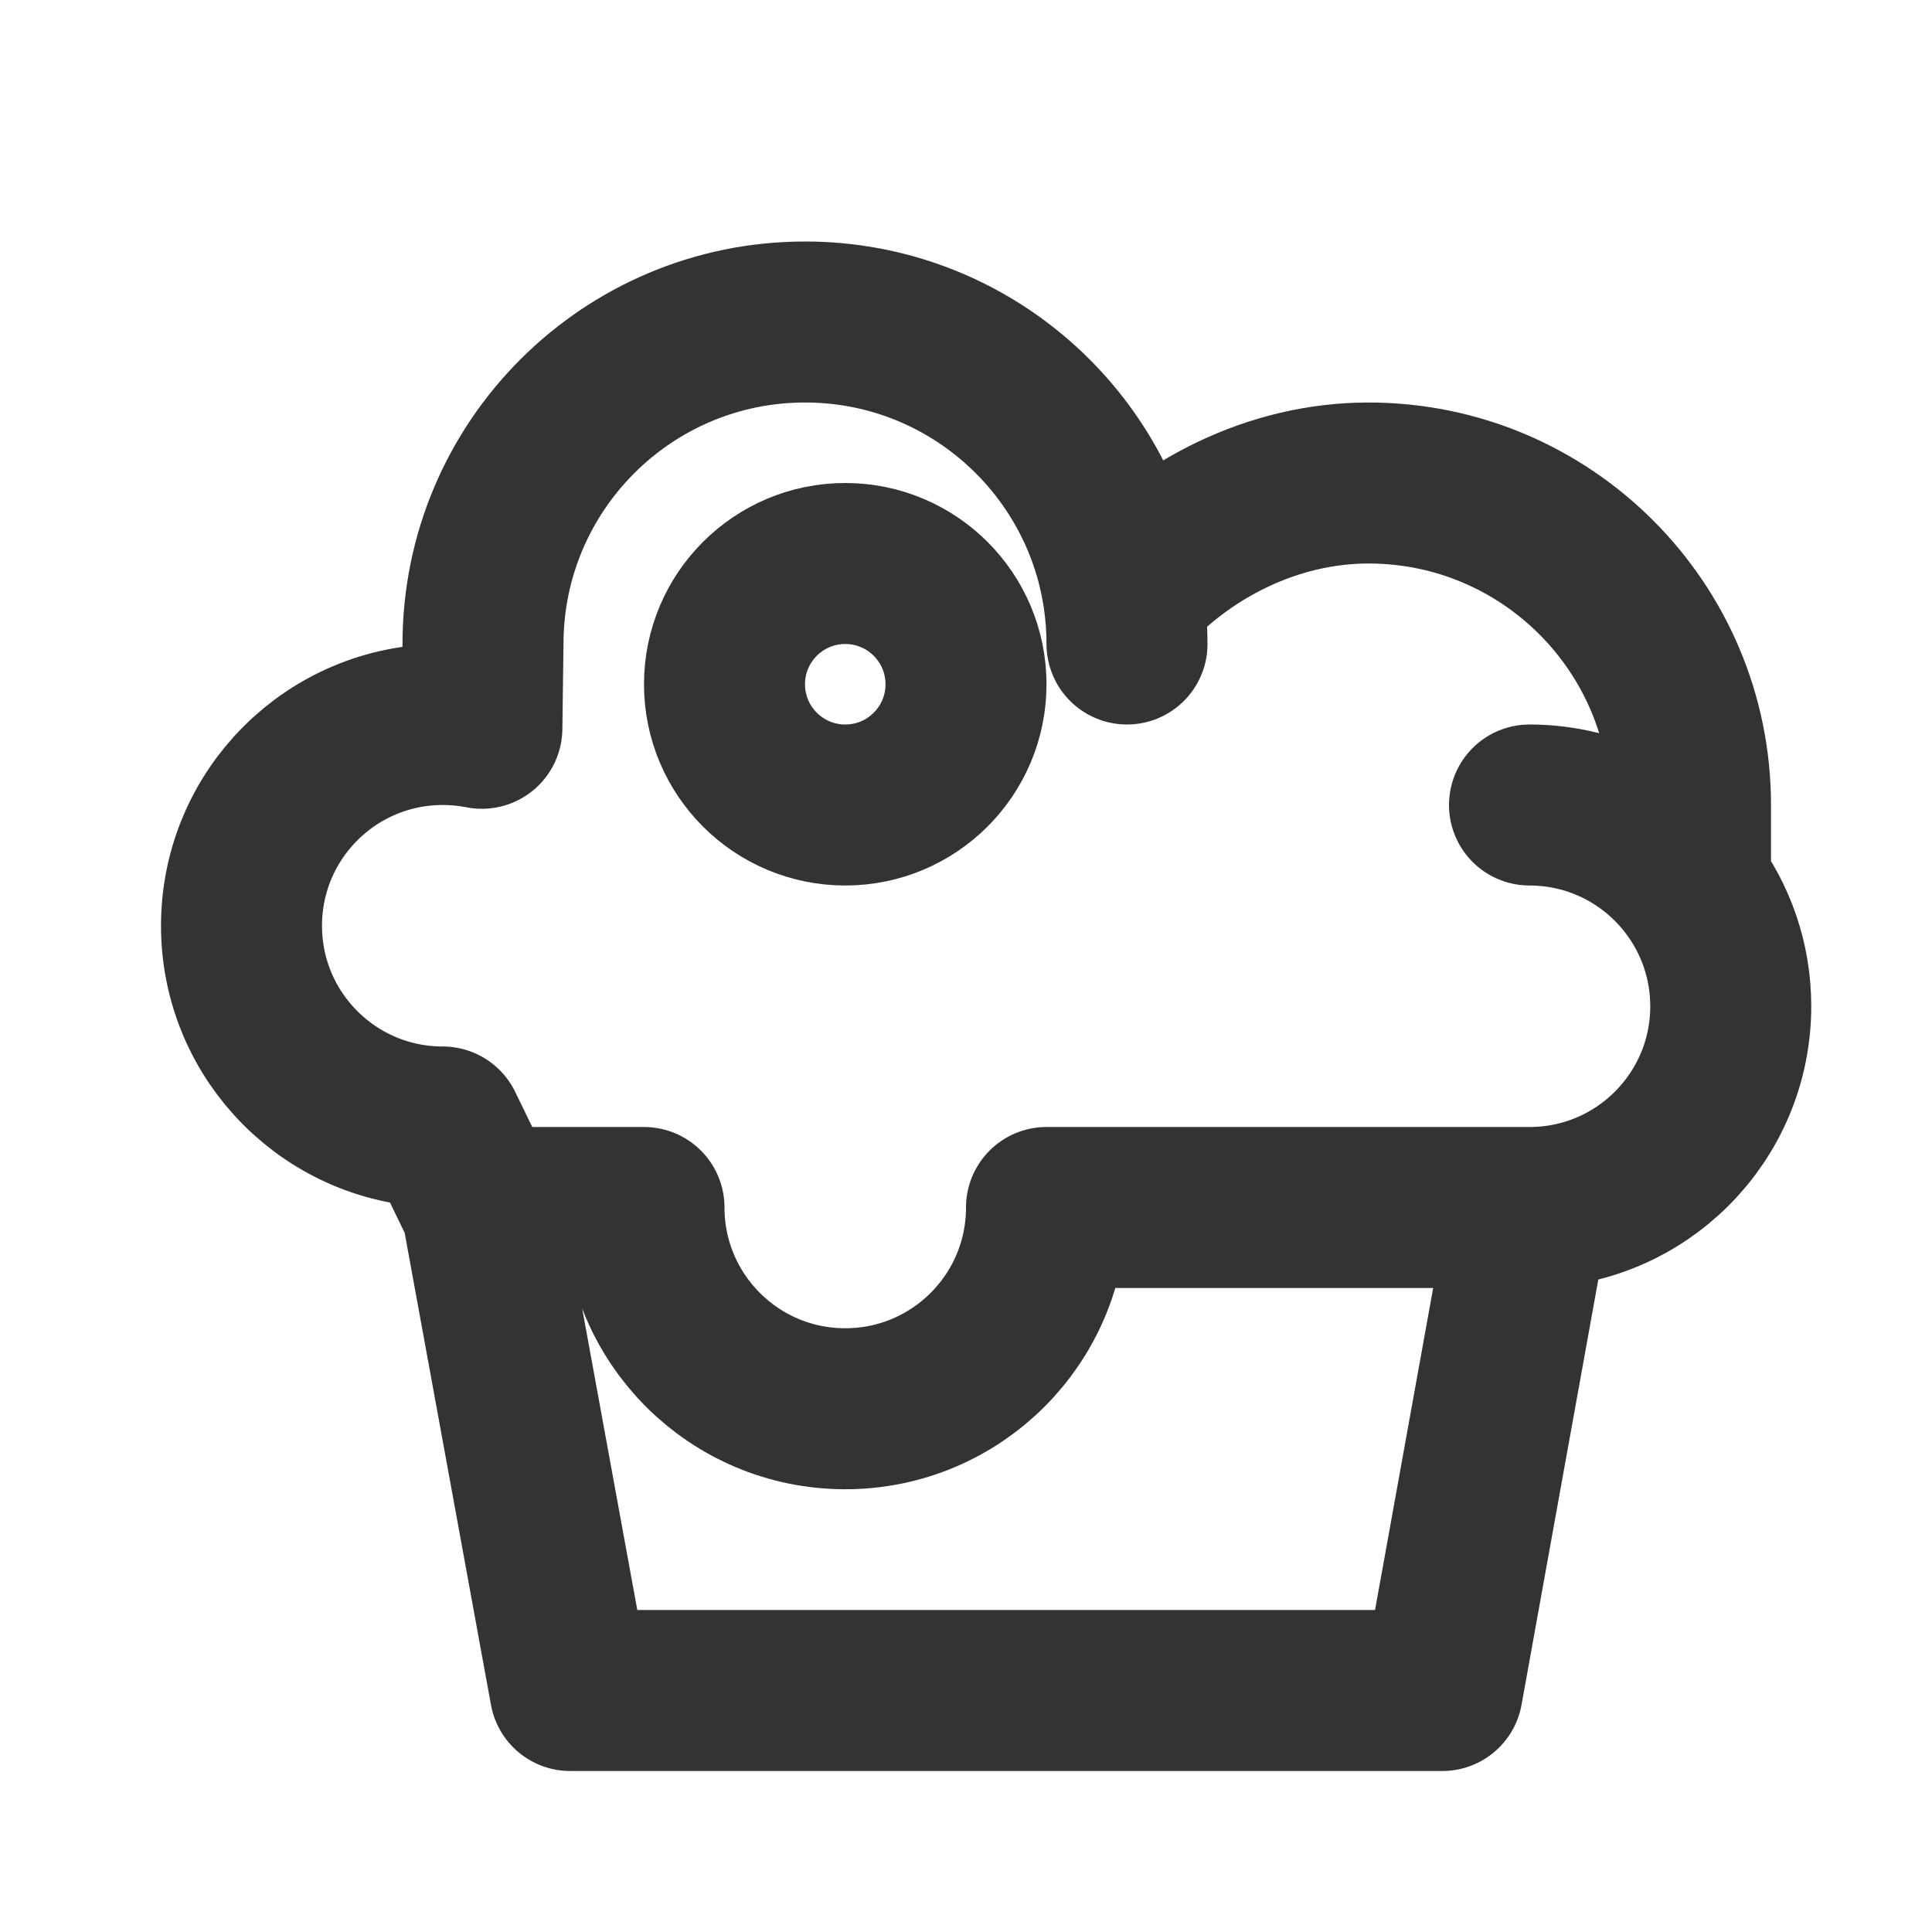
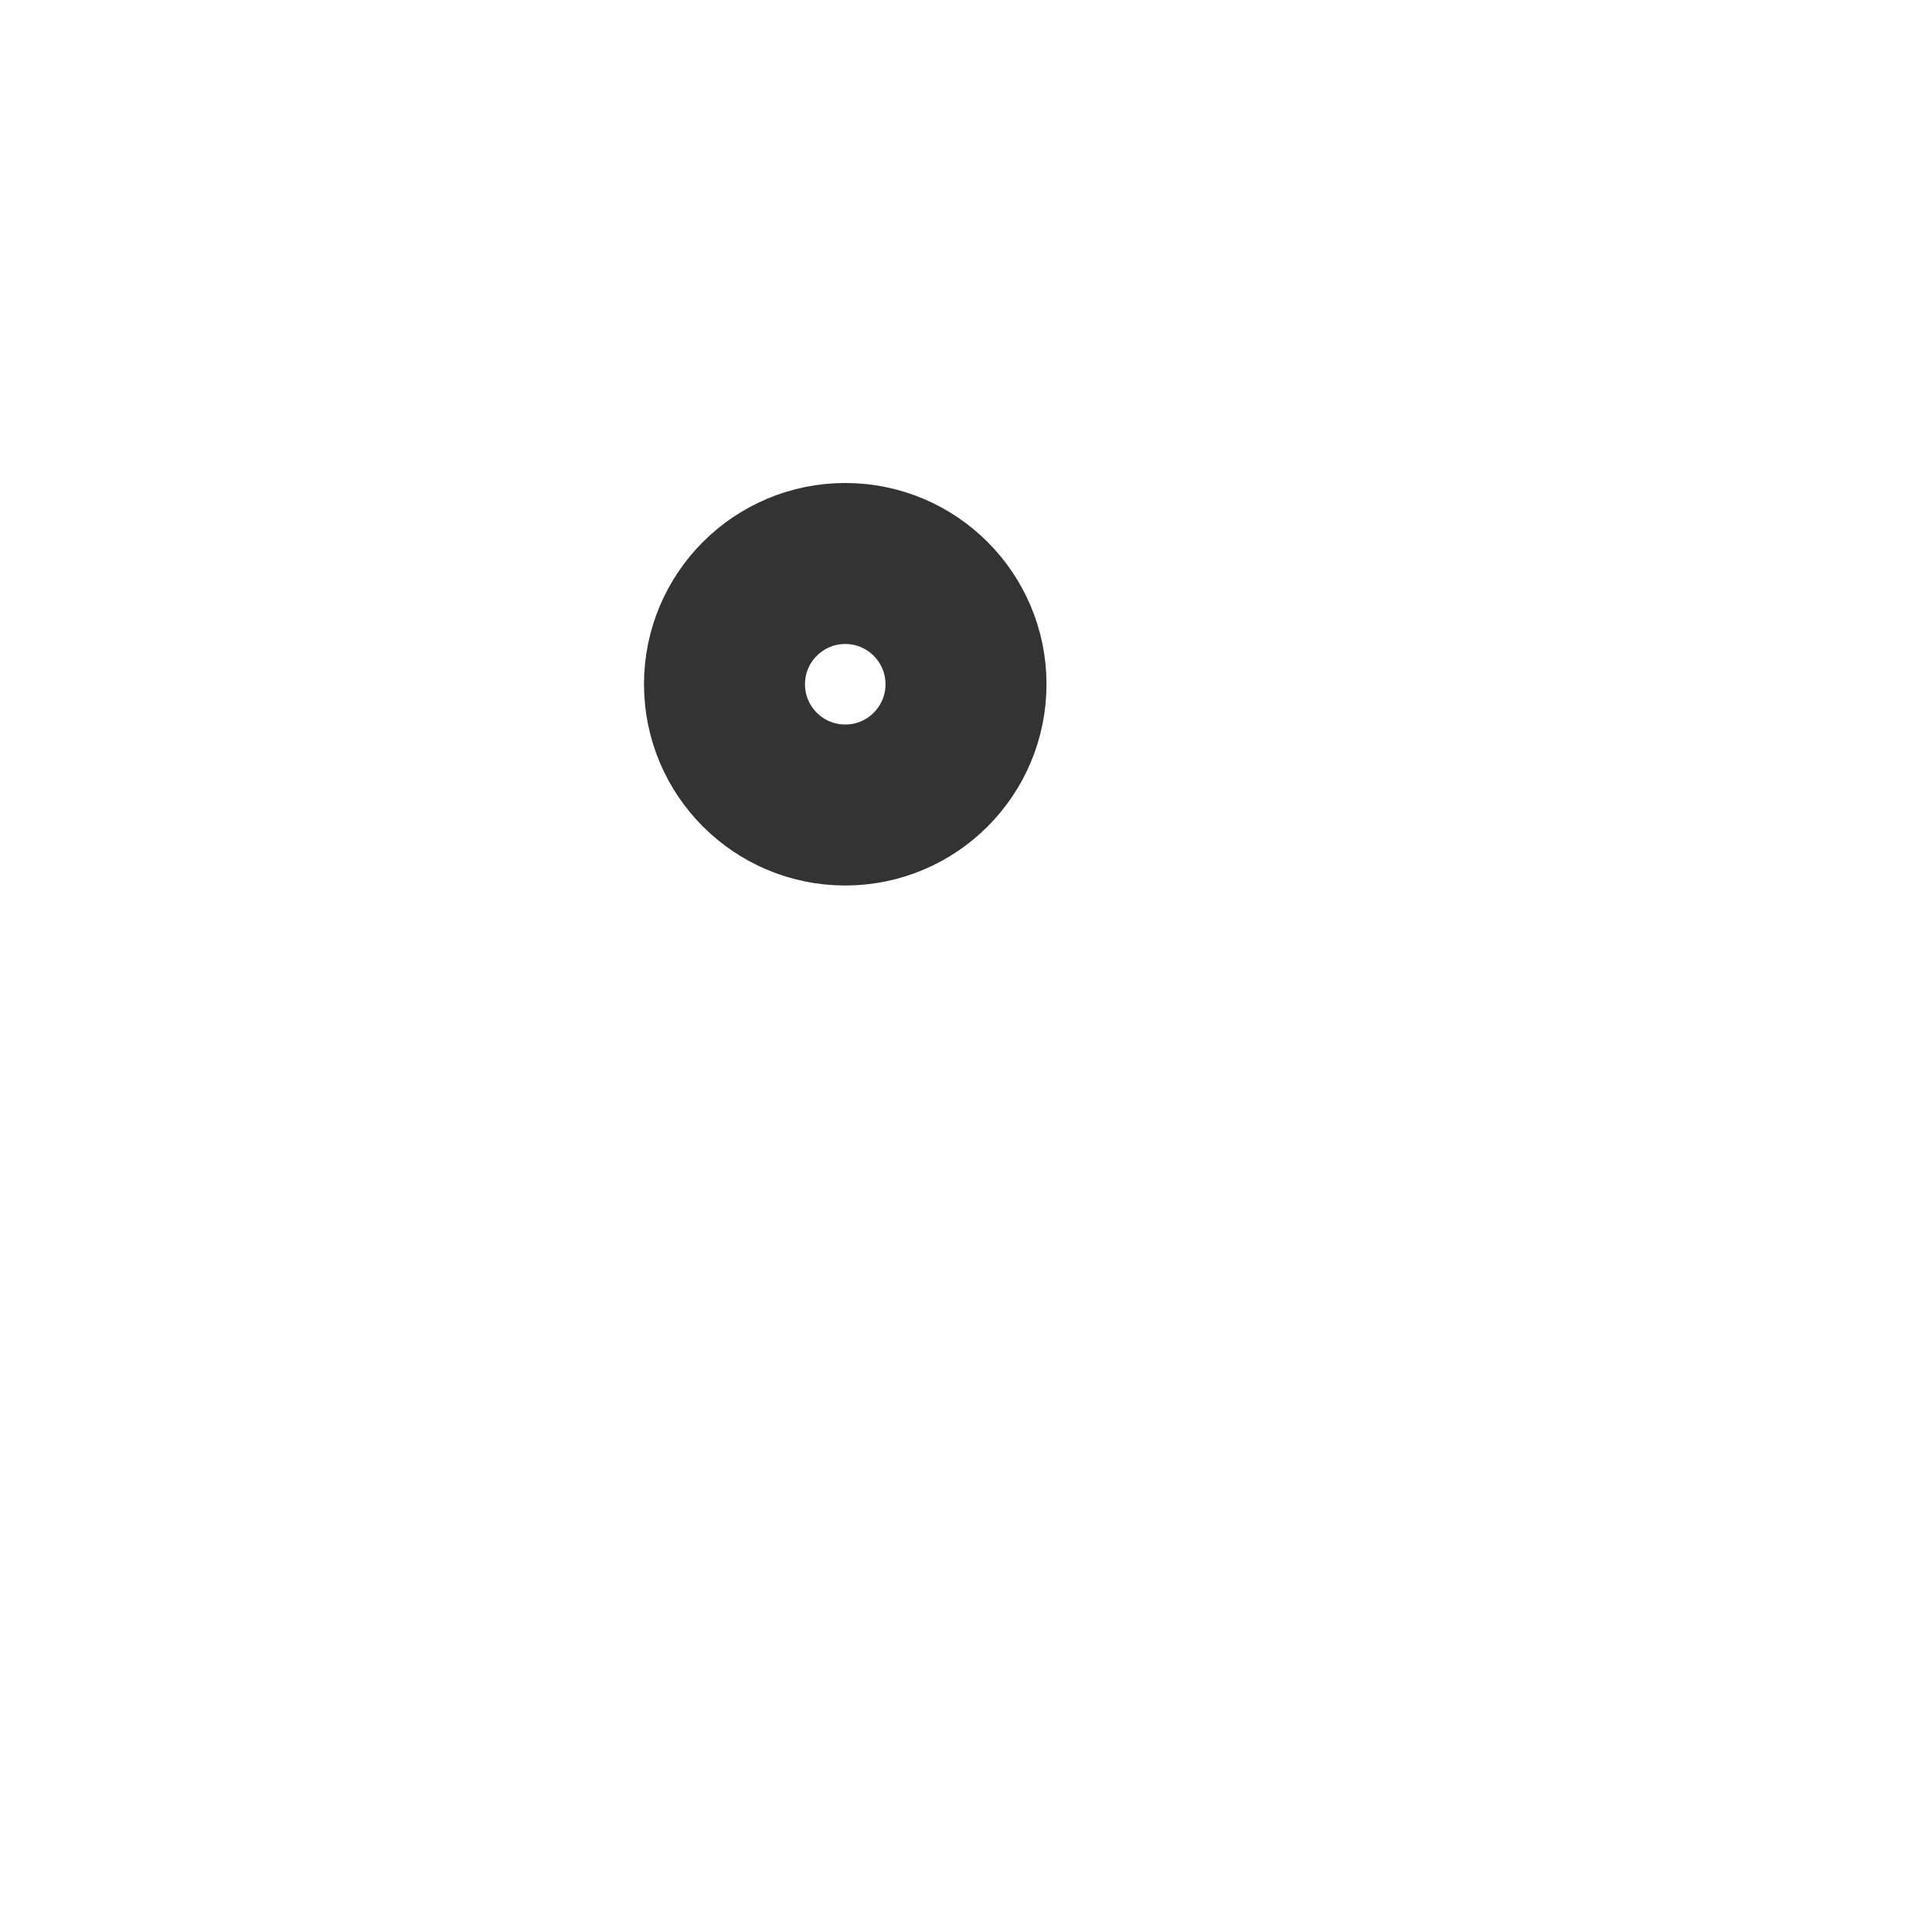
<svg xmlns="http://www.w3.org/2000/svg" width="800px" height="800px" viewBox="0 0 24 24" fill="none">
-   <path d="M19 15L17.917 21H7.083L5.986 15M19 15C20.381 15 21.5 13.881 21.5 12.5C21.5 11.937 21.314 11.418 21 11M19 15H13C13 16.381 11.881 17.5 10.5 17.5C9.119 17.5 8 16.381 8 15H5.986M5.986 15L5.5 14C4.119 14 3 12.881 3 11.5C3 10.119 4.119 9 5.5 9C5.666 9 5.829 9.016 5.986 9.047L6 8C6 5.791 7.791 4 10 4C12.009 4 13.672 5.481 13.957 7.411M13.957 7.411C14.69 6.58 15.805 6 17 6C19.209 6 21 7.791 21 10V11M13.957 7.411C13.985 7.603 14 7.8 14 8M19 10C19.818 10 20.544 10.393 21 11" stroke="#333333" stroke-width="2" stroke-linecap="round" stroke-linejoin="round" />
  <circle cx="10.5" cy="8.5" r="1.5" stroke="#333333" stroke-width="2" stroke-linecap="round" stroke-linejoin="round" />
</svg>